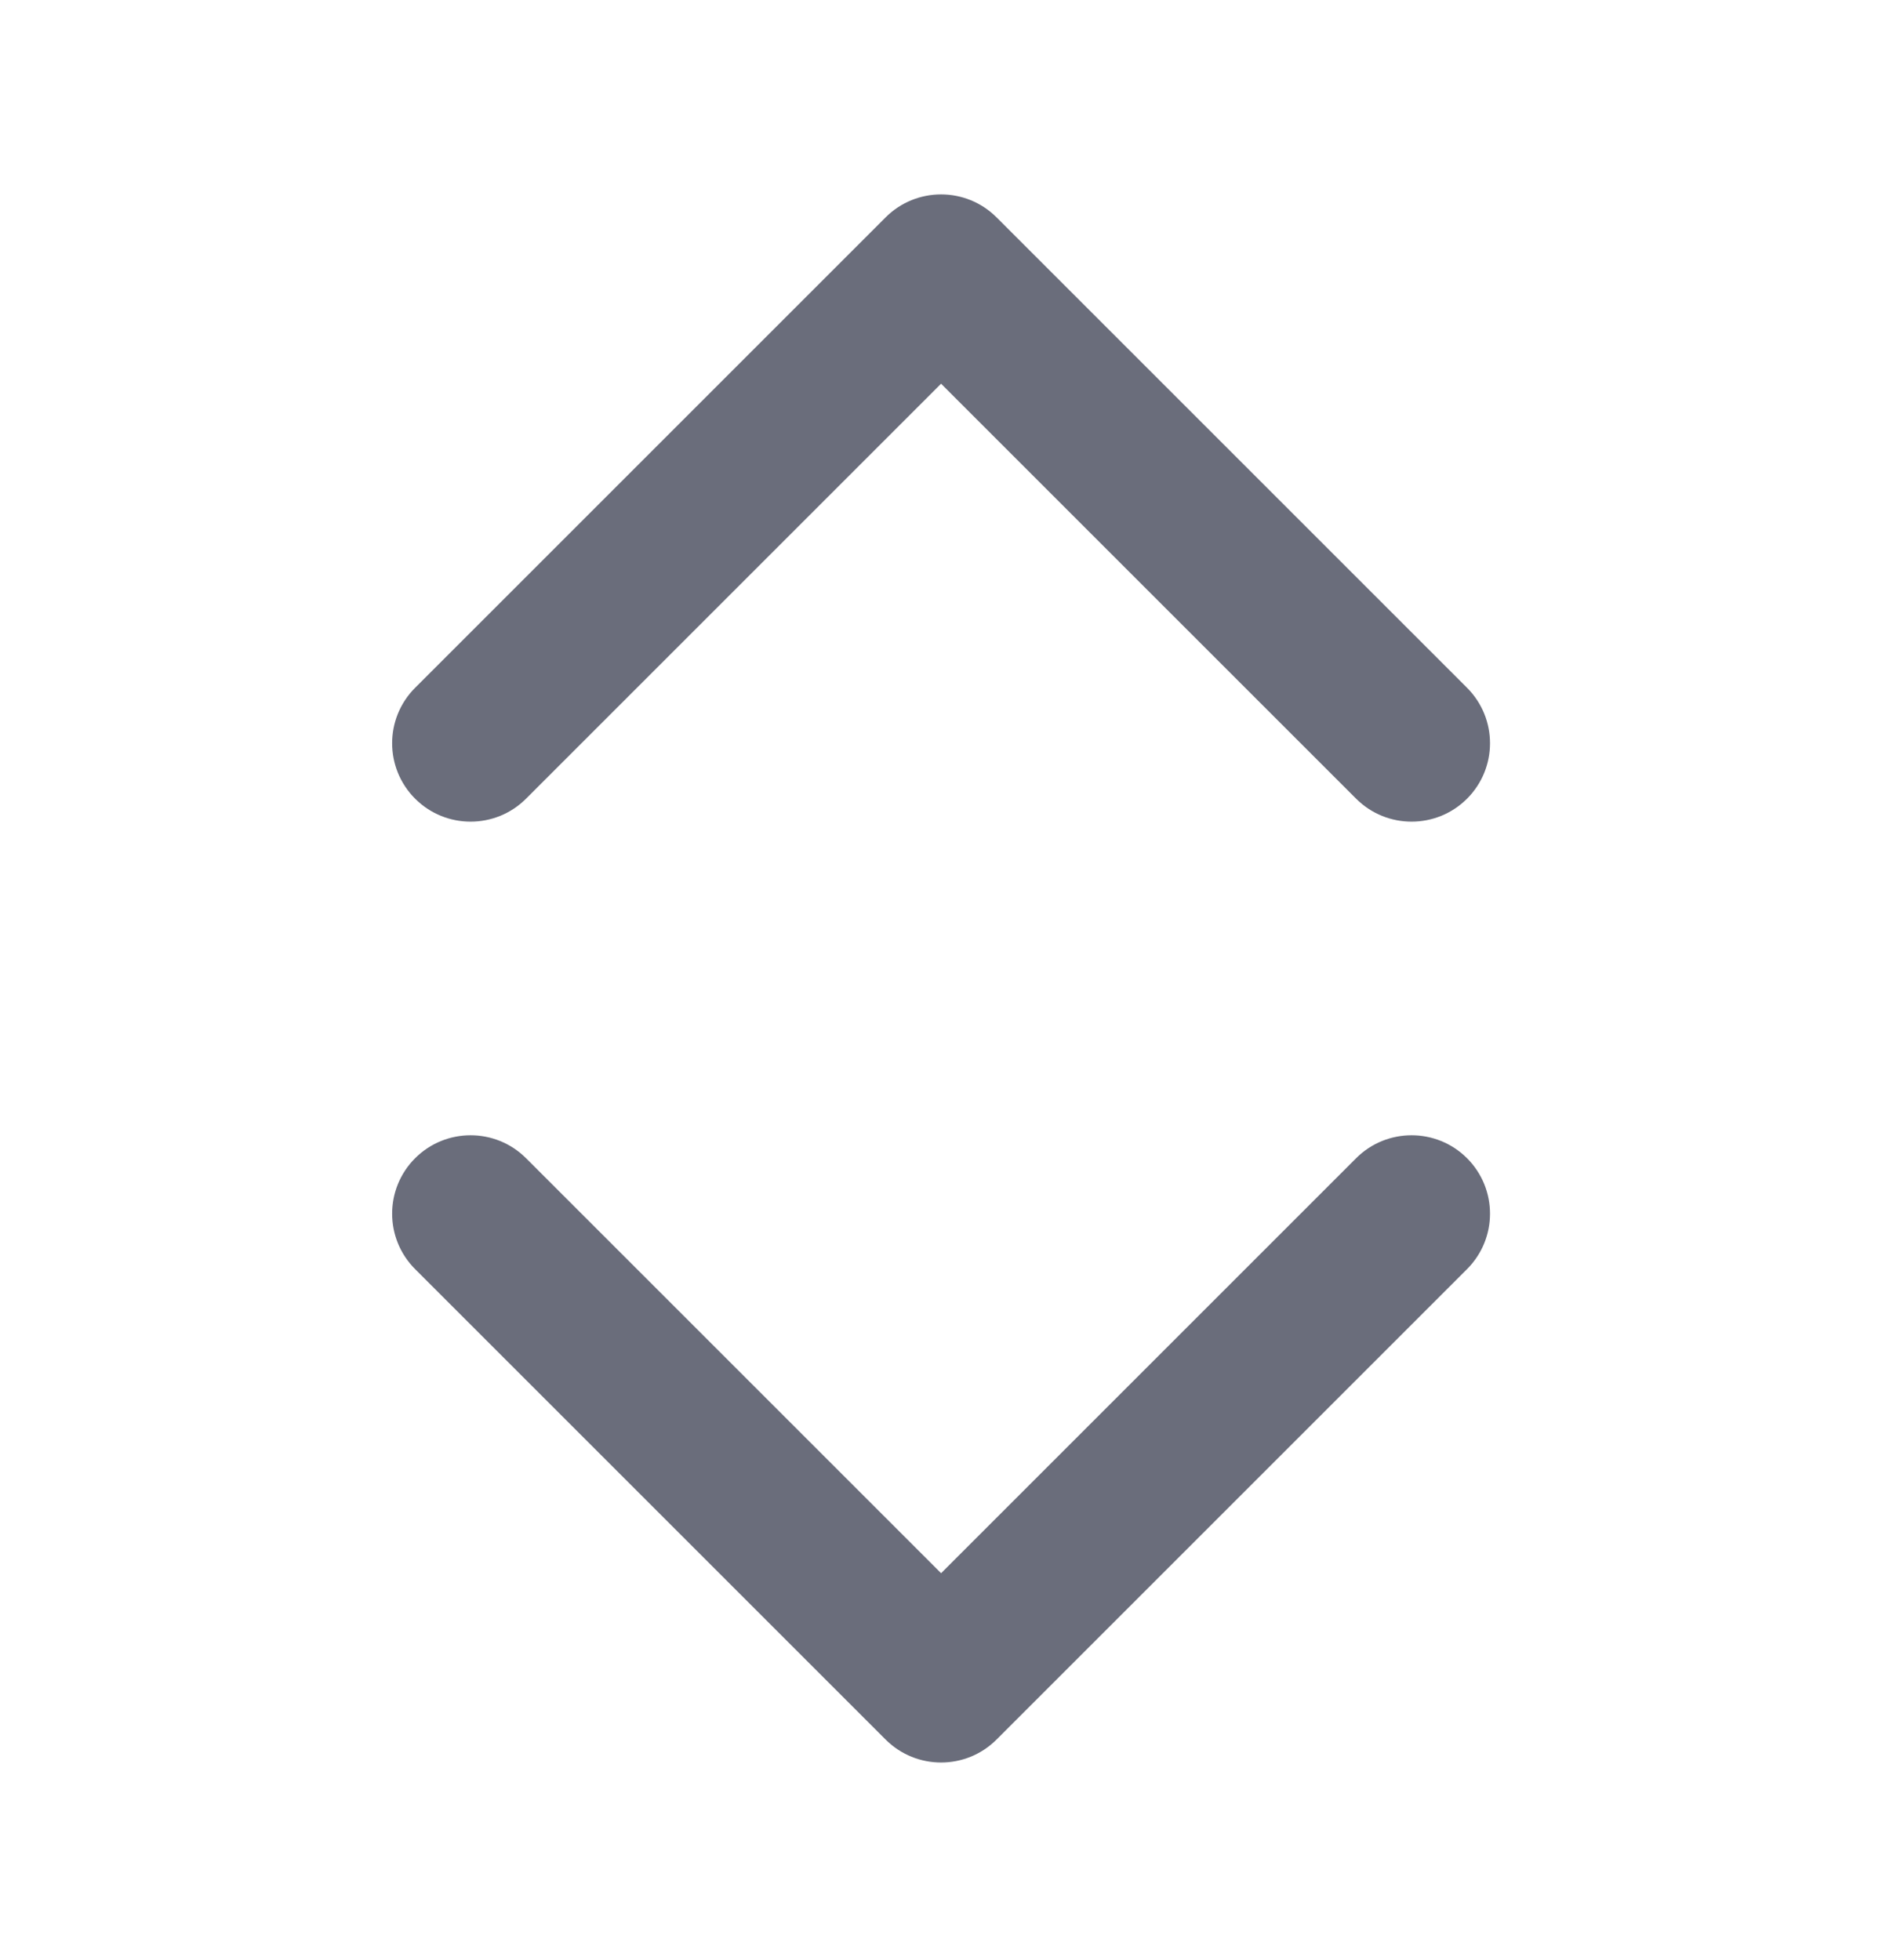
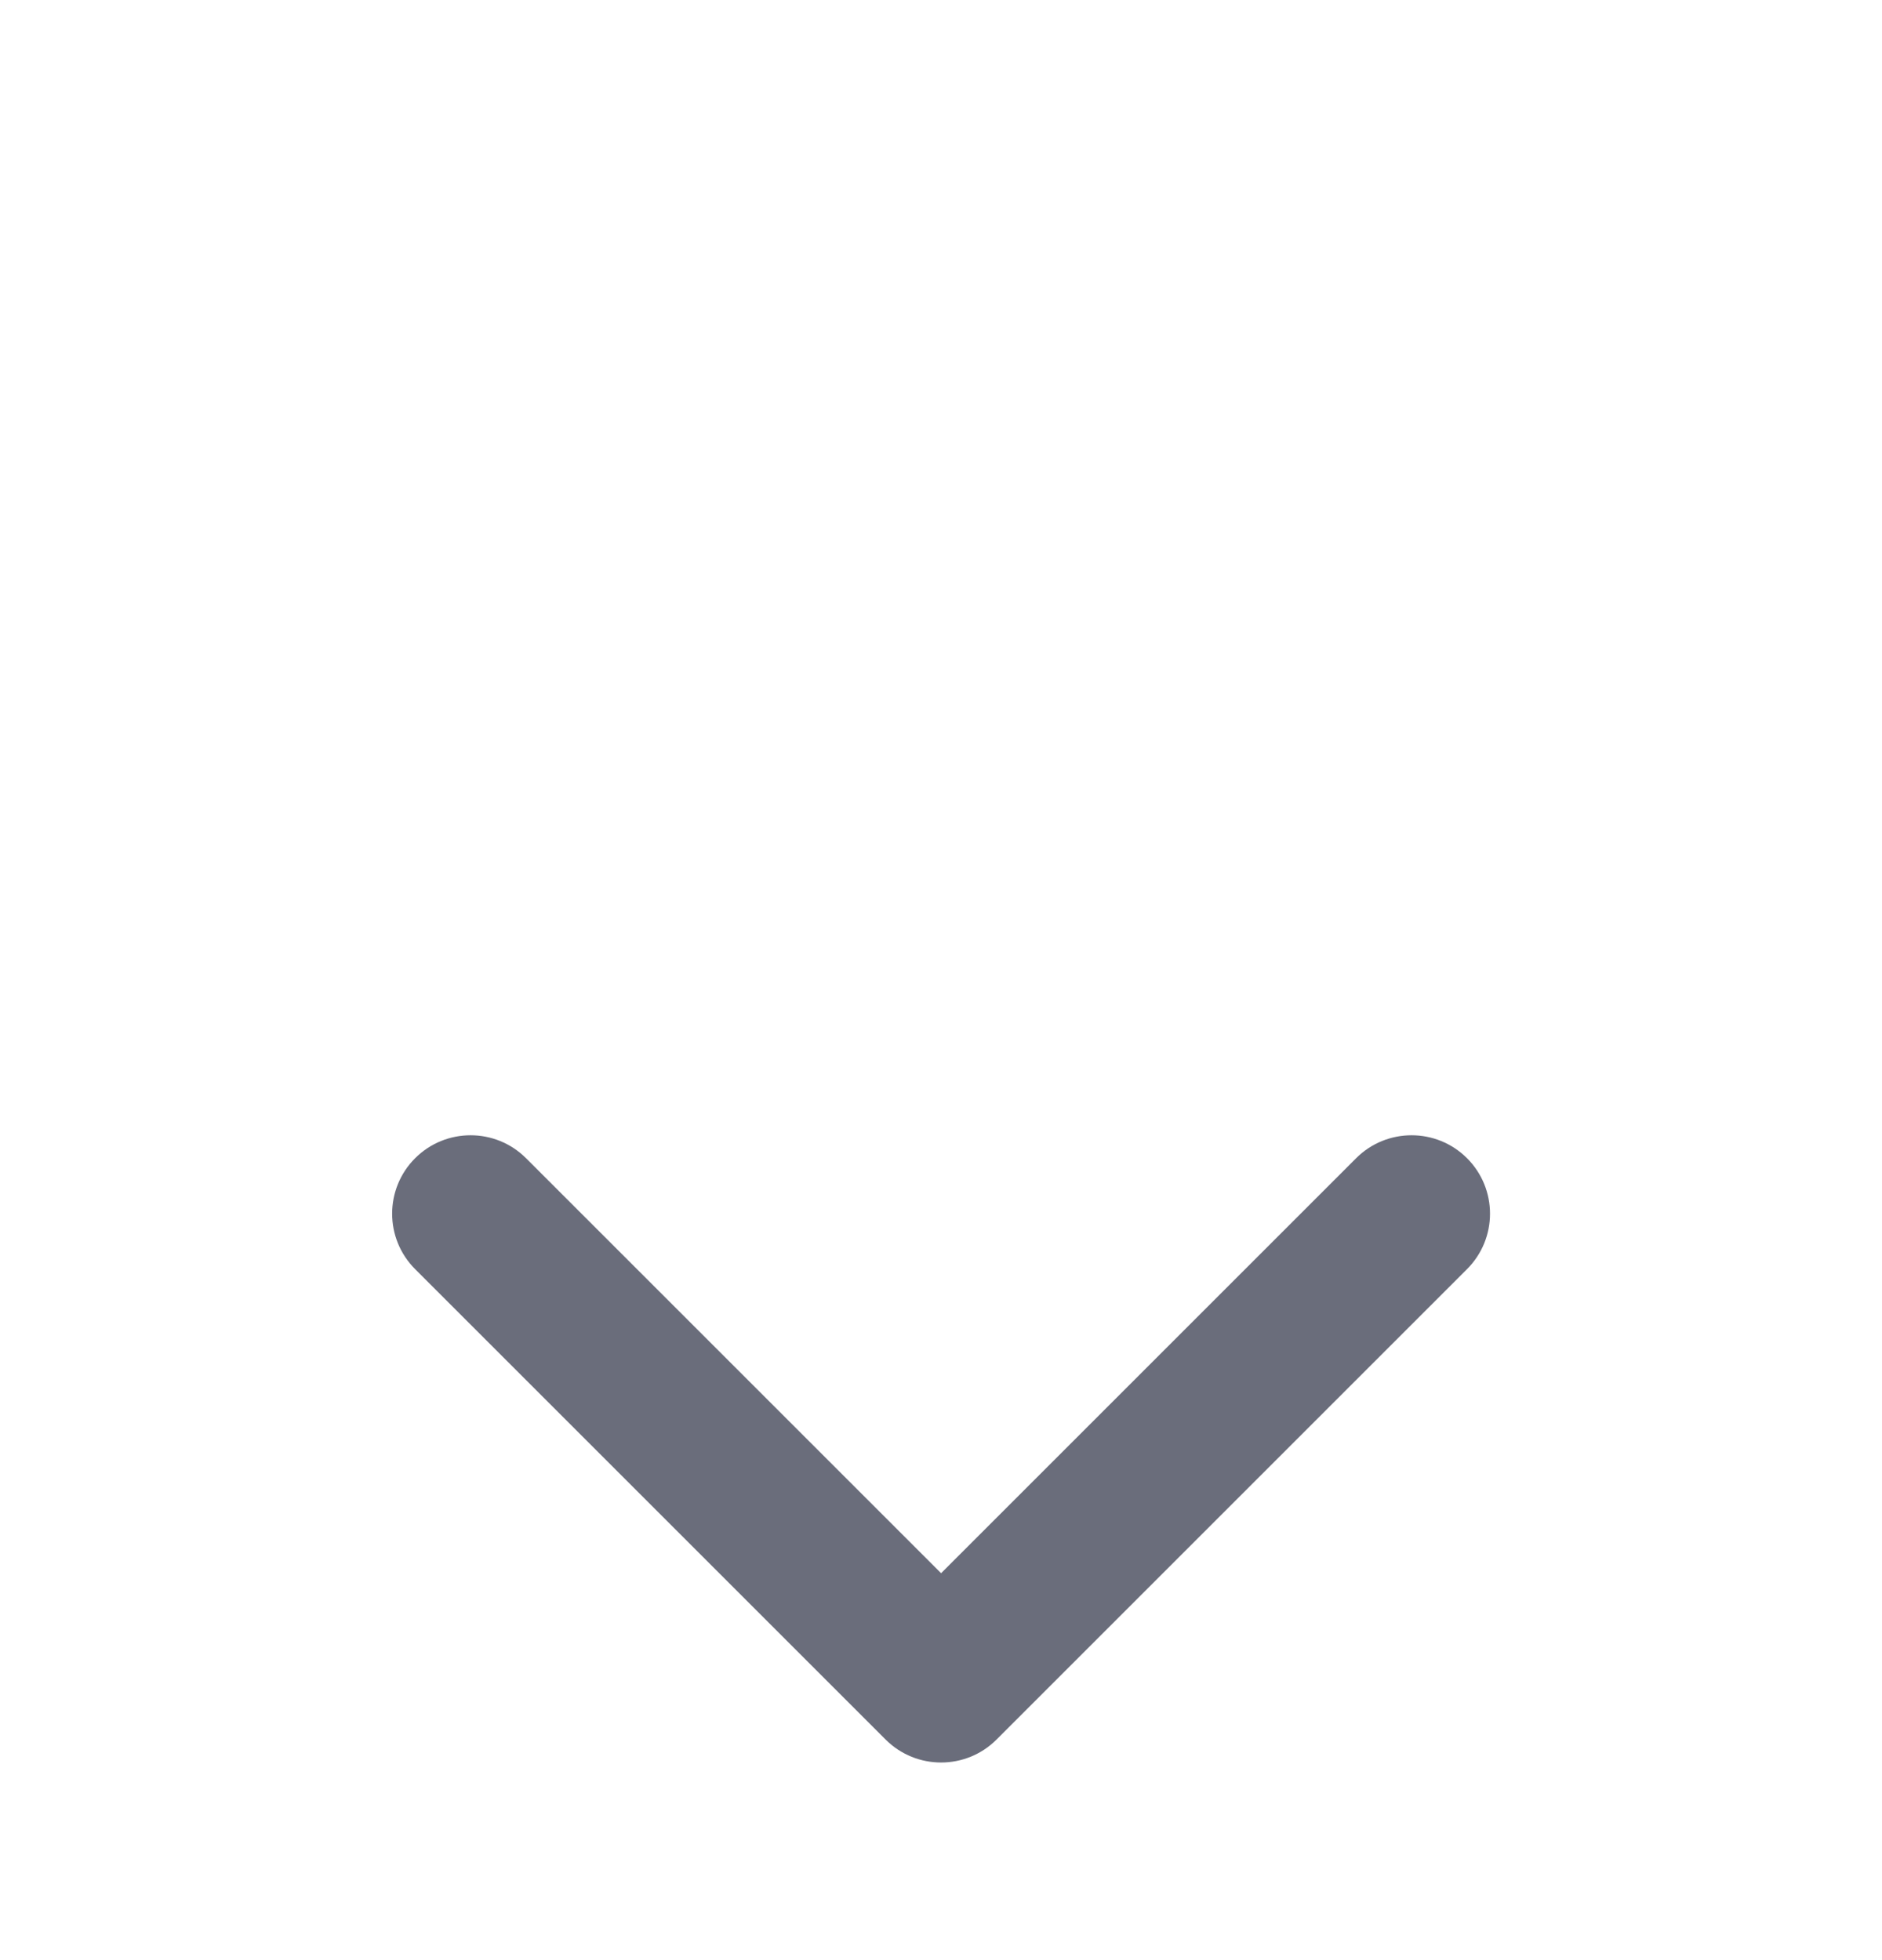
<svg xmlns="http://www.w3.org/2000/svg" width="24" height="25" viewBox="0 0 24 25" fill="none">
-   <path fill-rule="evenodd" clip-rule="evenodd" d="M11.294 2.772C11.684 2.382 12.318 2.382 12.708 2.772L18.708 8.772C19.099 9.163 19.099 9.796 18.708 10.187C18.318 10.577 17.684 10.577 17.294 10.187L12.001 4.894L6.708 10.187C6.318 10.577 5.684 10.577 5.294 10.187C4.903 9.796 4.903 9.163 5.294 8.772L11.294 2.772Z" fill="#6A6D7B" />
  <path fill-rule="evenodd" clip-rule="evenodd" d="M12.708 22.187C12.318 22.577 11.684 22.577 11.294 22.187L5.294 16.187C4.903 15.796 4.903 15.163 5.294 14.772C5.684 14.382 6.318 14.382 6.708 14.772L12.001 20.065L17.294 14.772C17.684 14.382 18.318 14.382 18.708 14.772C19.099 15.163 19.099 15.796 18.708 16.187L12.708 22.187Z" fill="#6A6D7B" />
</svg>